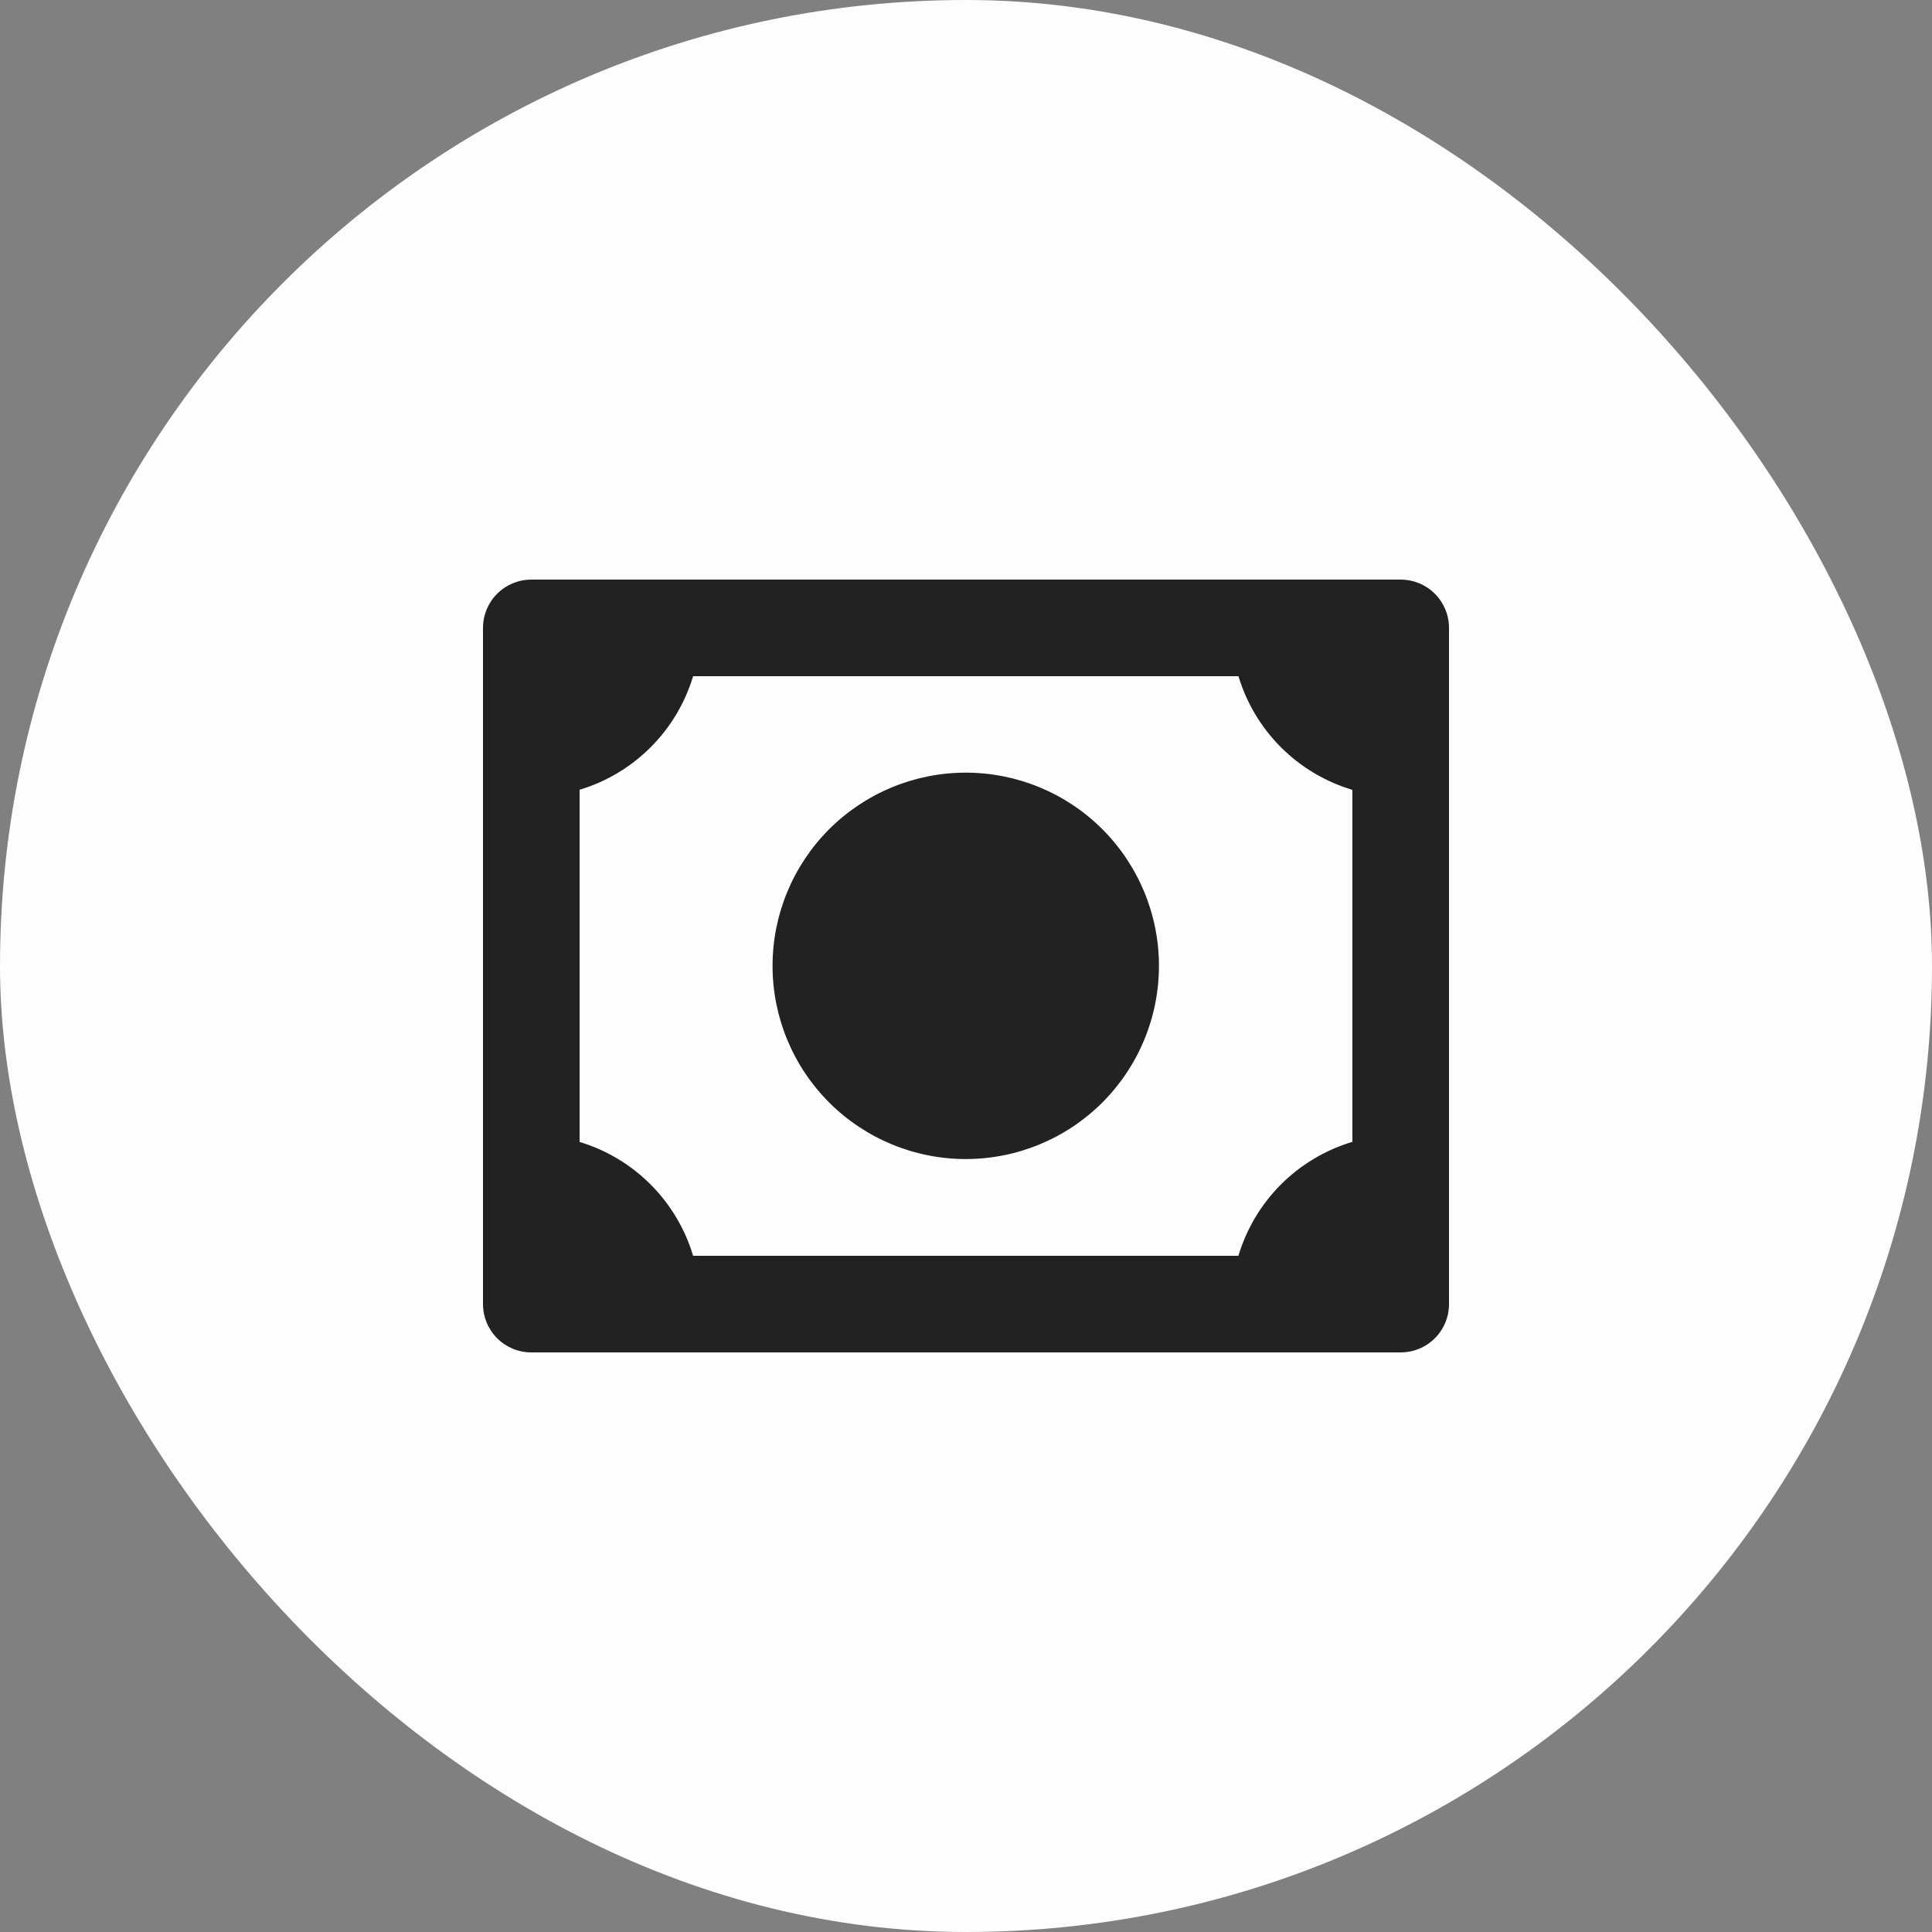
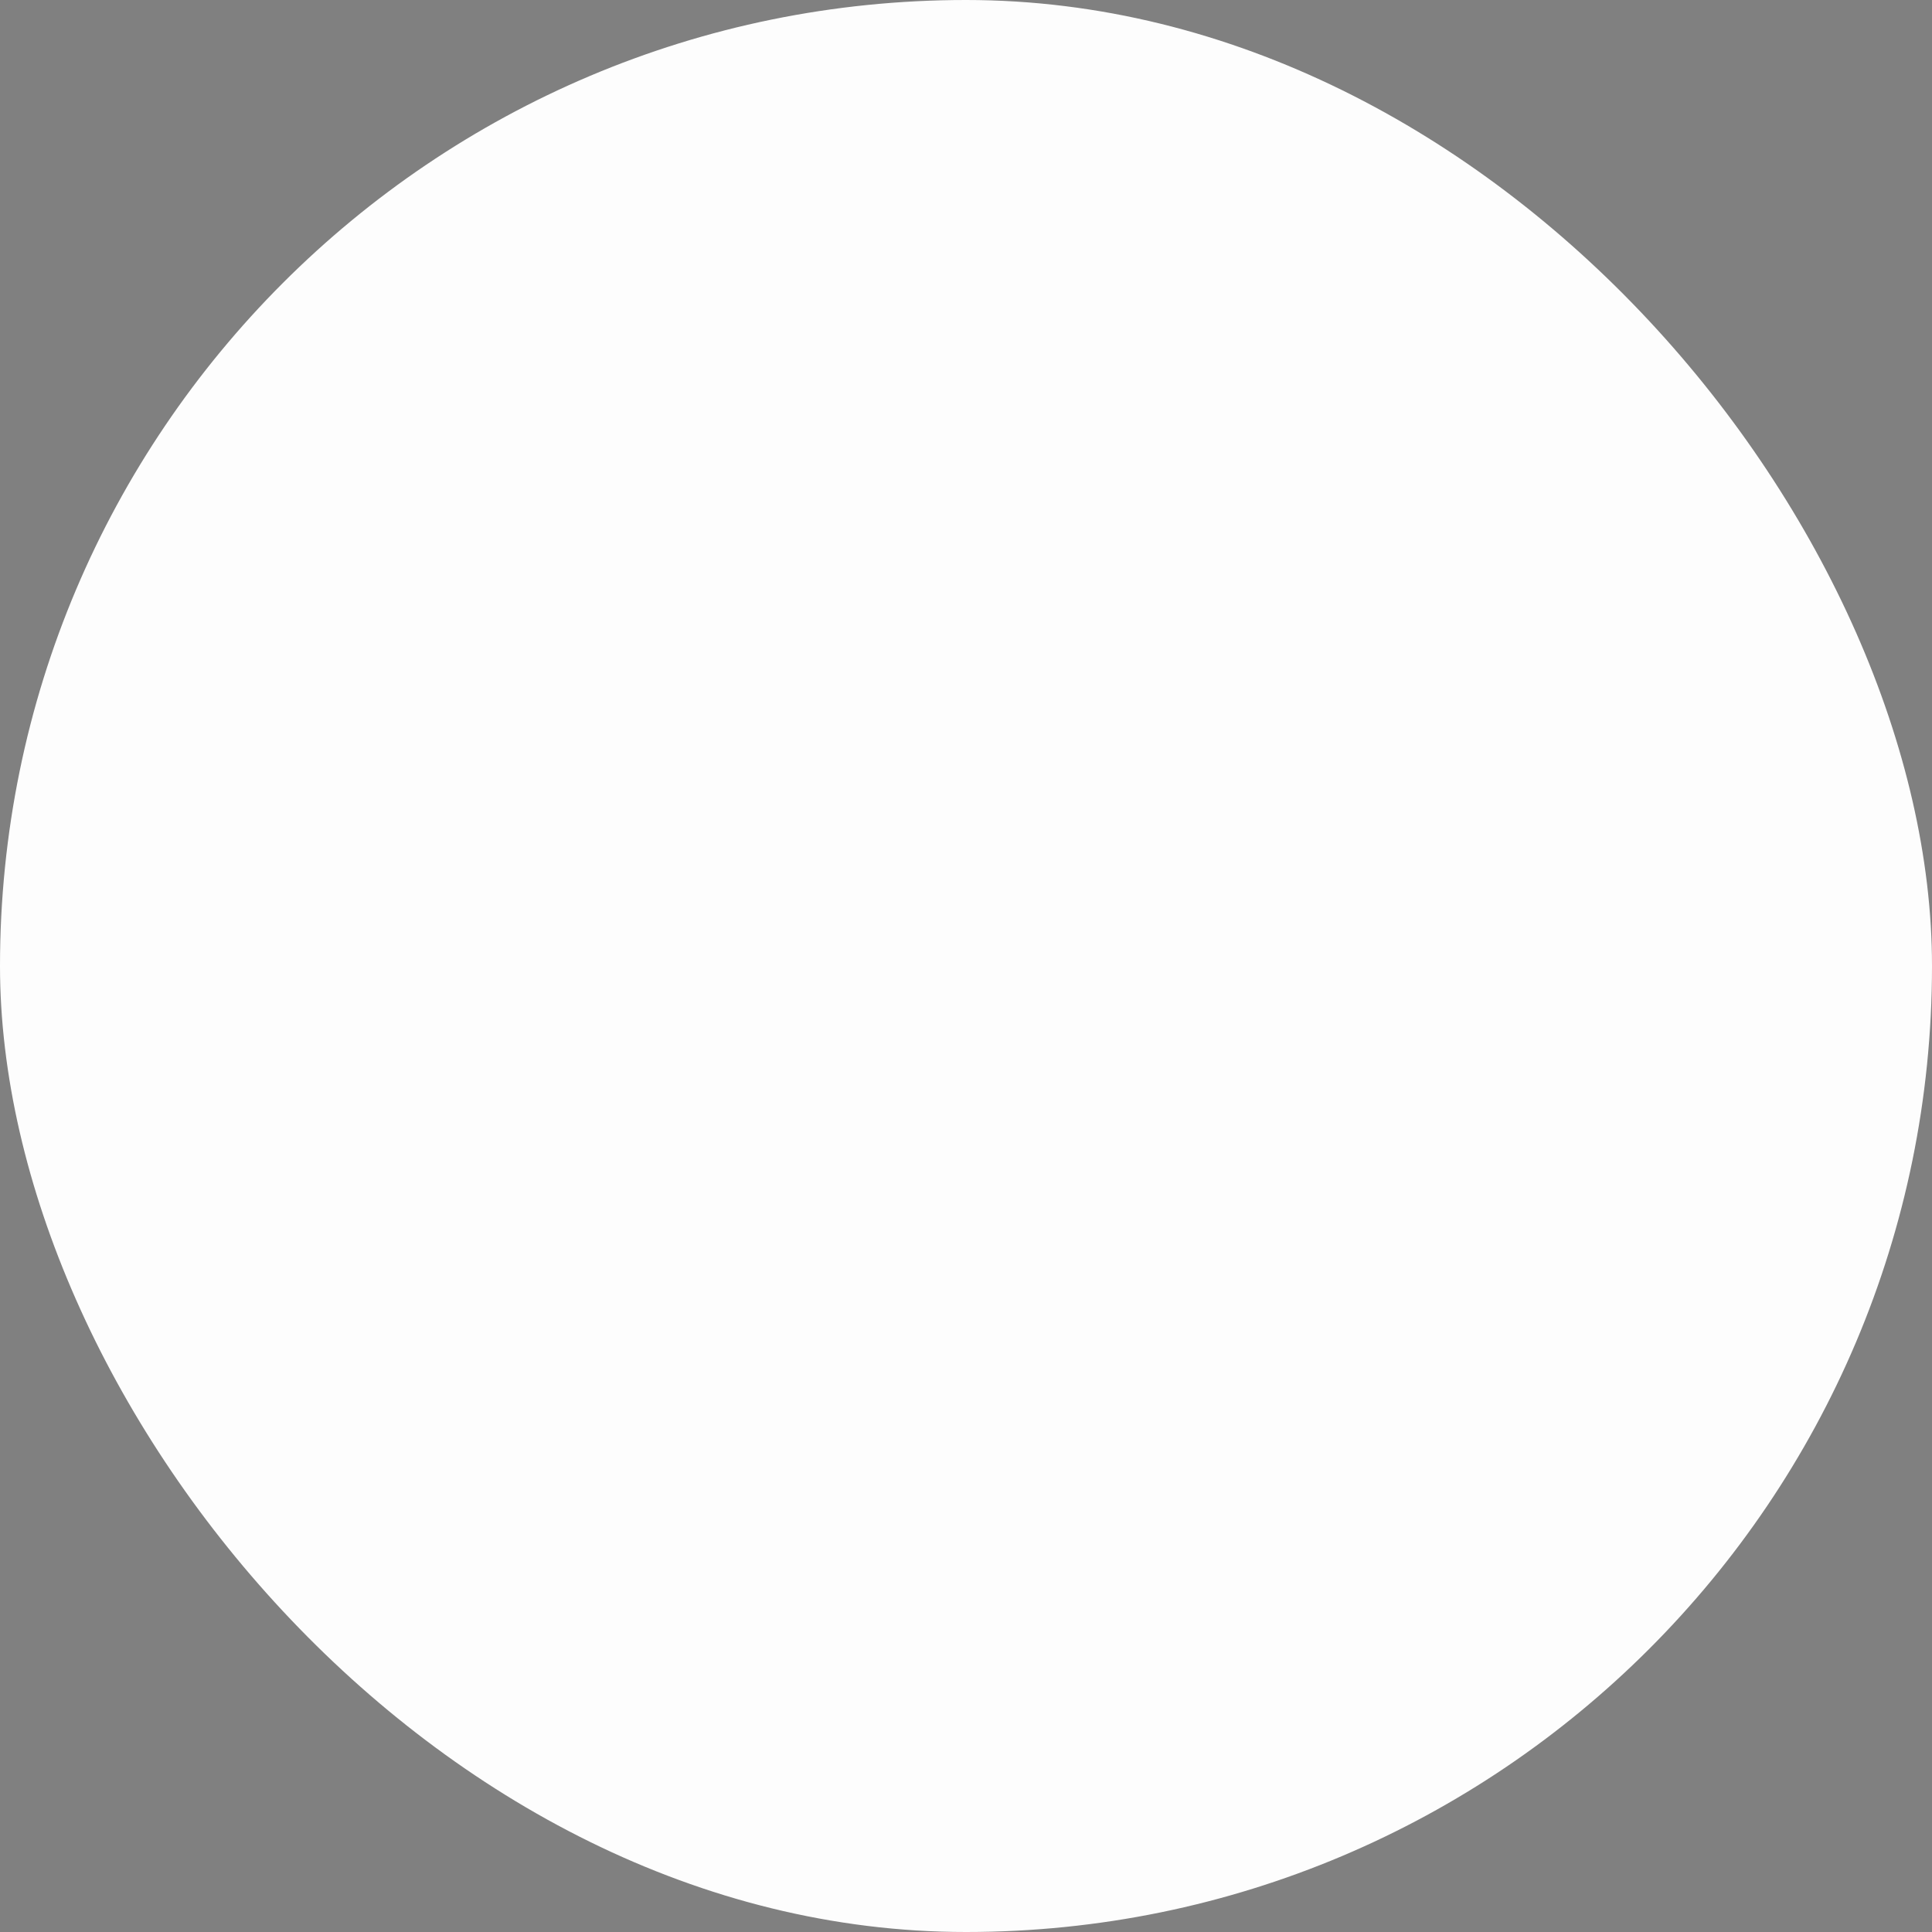
<svg xmlns="http://www.w3.org/2000/svg" width="100" height="100" viewBox="0 0 100 100" fill="none">
  <rect x="0" y="0" width="100" height="100" fill="#808080" stroke="none" />
  <rect width="100" height="100" rx="50" fill="#FDFDFD" />
-   <path d="M49.987 59.992C52.64 59.992 55.183 58.939 57.059 57.064C58.934 55.188 59.987 52.645 59.987 49.992C59.987 47.34 58.934 44.797 57.059 42.921C55.183 41.046 52.64 39.992 49.987 39.992C47.335 39.992 44.792 41.046 42.916 42.921C41.041 44.797 39.987 47.34 39.987 49.992C39.987 52.645 41.041 55.188 42.916 57.064C44.792 58.939 47.335 59.992 49.987 59.992ZM72.5 30H27.5C26.837 30 26.201 30.263 25.732 30.732C25.263 31.201 25 31.837 25 32.5V67.5C25 68.163 25.263 68.799 25.732 69.268C26.201 69.737 26.837 70 27.5 70H72.5C73.163 70 73.799 69.737 74.268 69.268C74.737 68.799 75 68.163 75 67.5V32.5C75 31.837 74.737 31.201 74.268 30.732C73.799 30.263 73.163 30 72.5 30ZM30 59.108V40.877C31.389 40.46 32.652 39.704 33.677 38.678C34.703 37.653 35.458 36.389 35.875 35H64.103C64.521 36.392 65.279 37.659 66.309 38.686C67.338 39.712 68.607 40.467 70 40.883V59.102C68.604 59.519 67.334 60.276 66.304 61.305C65.274 62.335 64.517 63.605 64.1 65H35.875C35.46 63.608 34.705 62.341 33.679 61.313C32.653 60.284 31.391 59.526 30 59.108Z" fill="#222222" />
</svg>